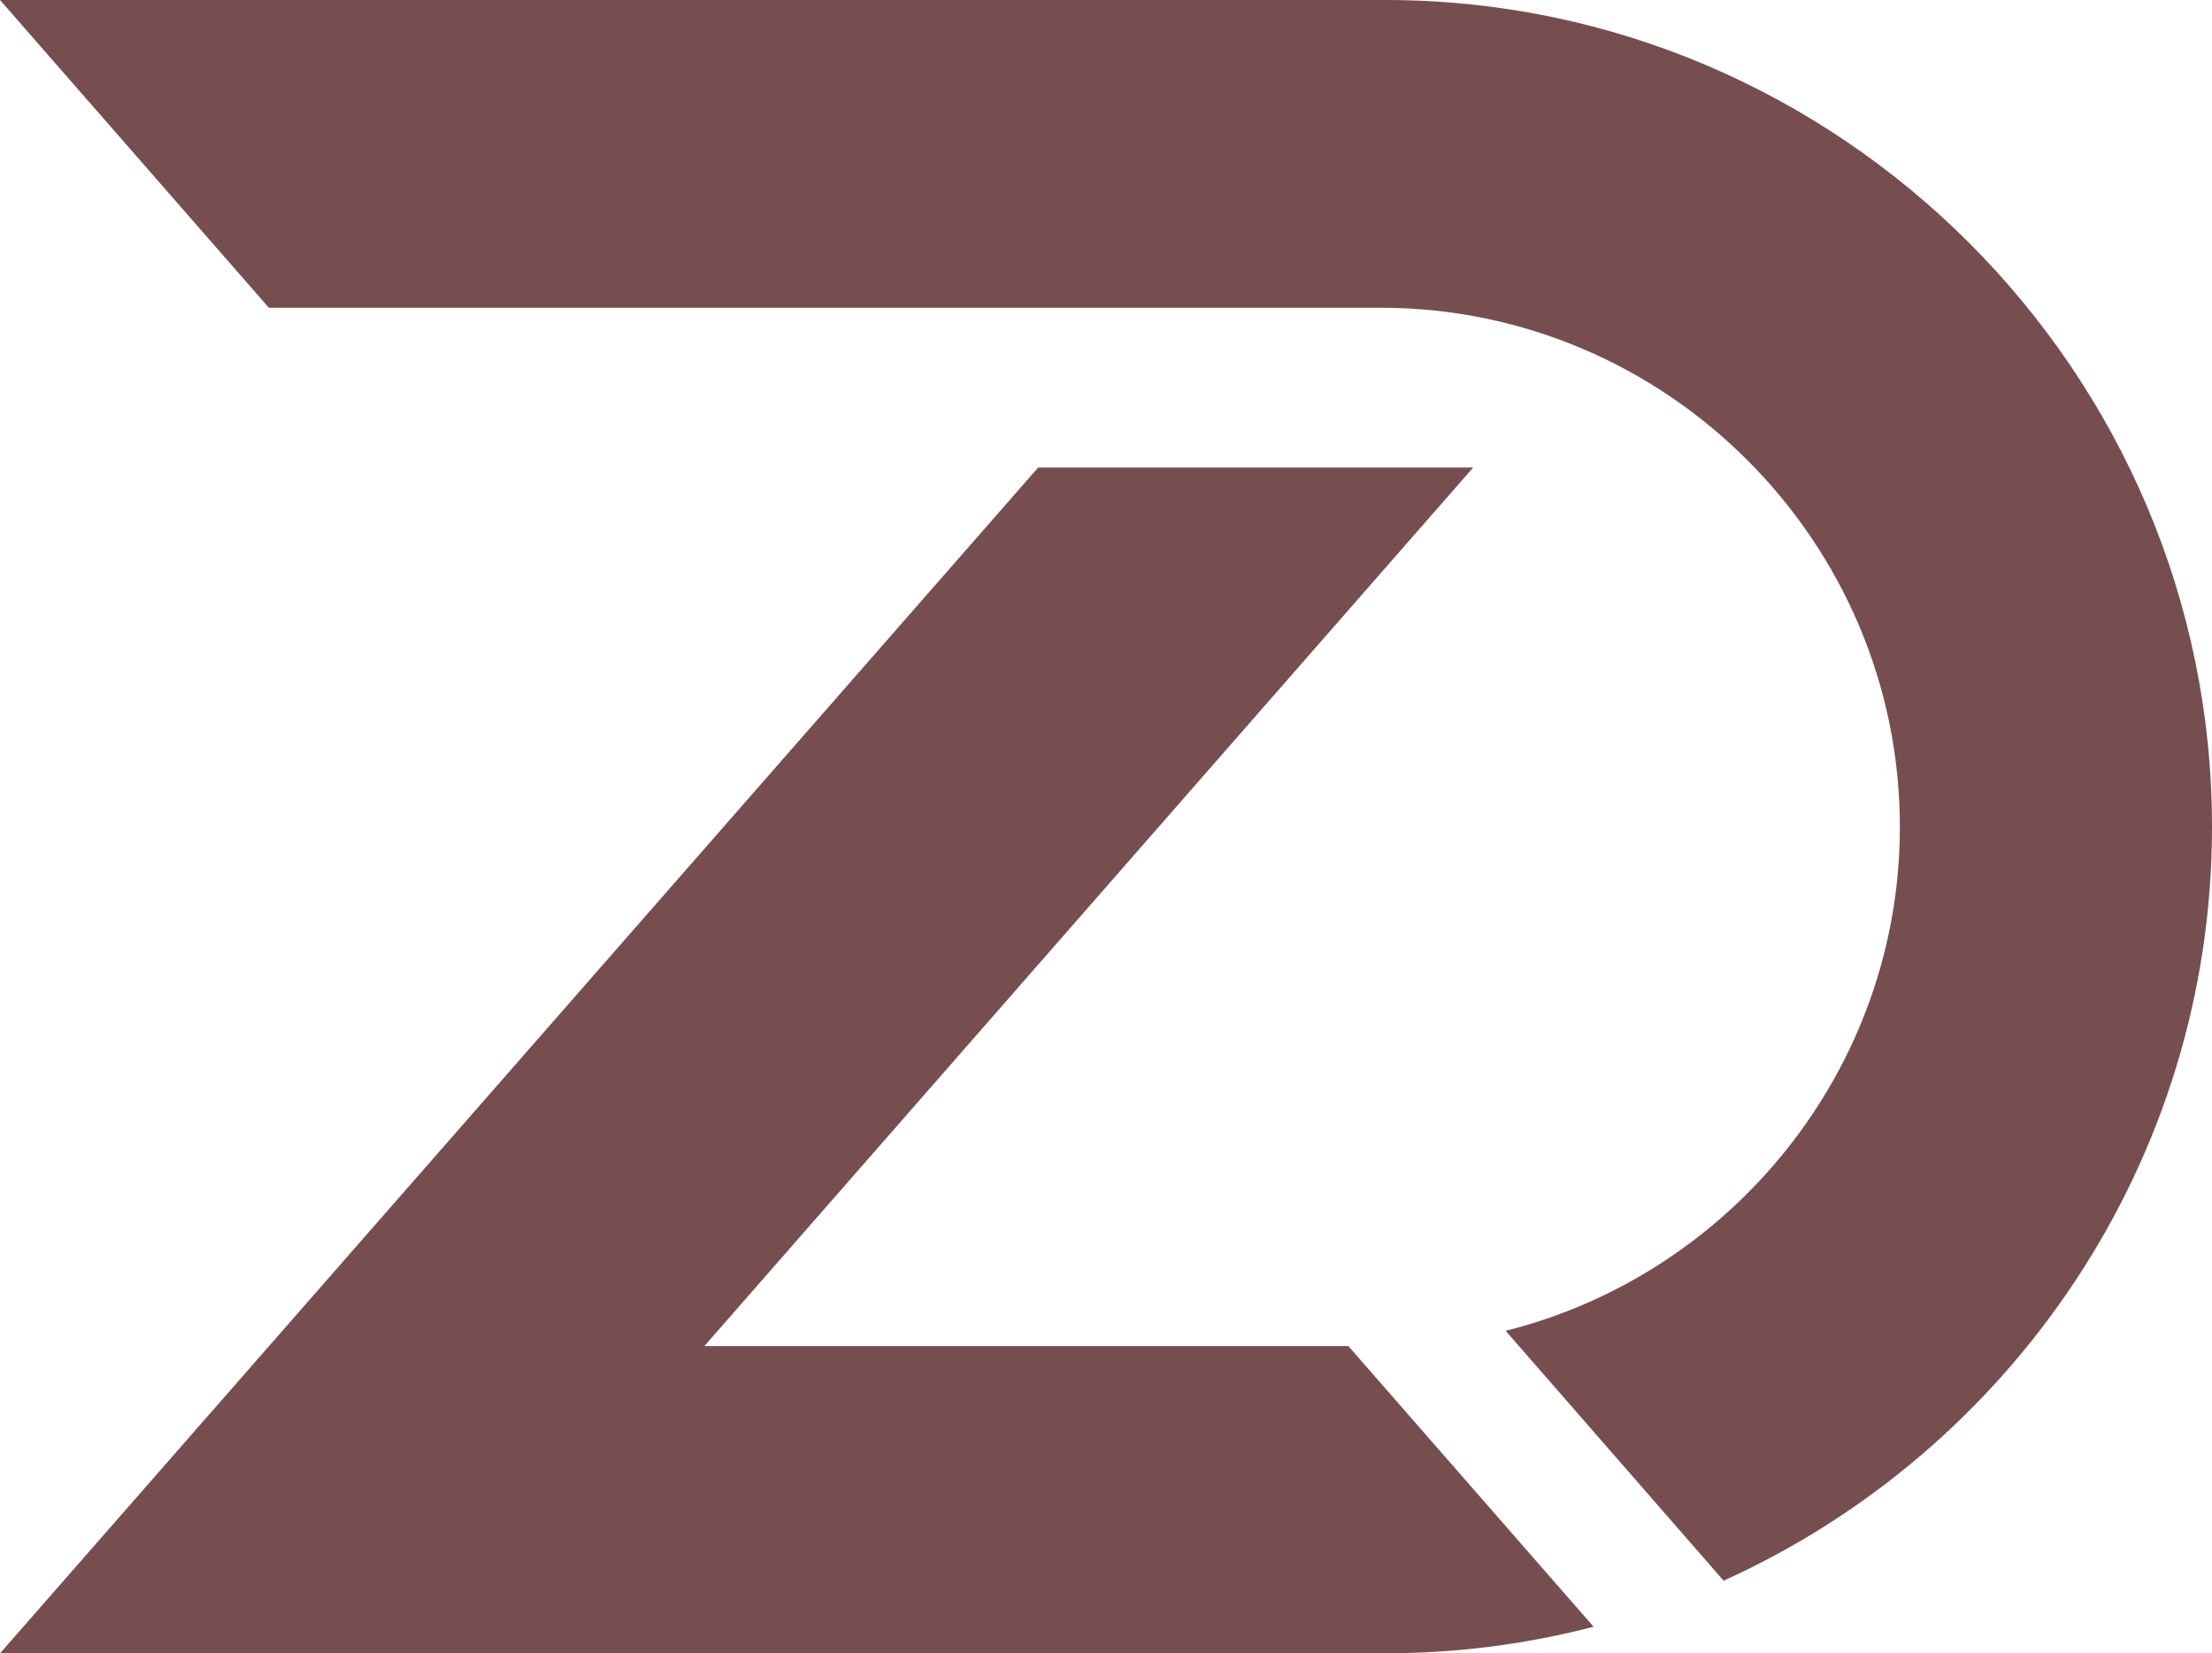
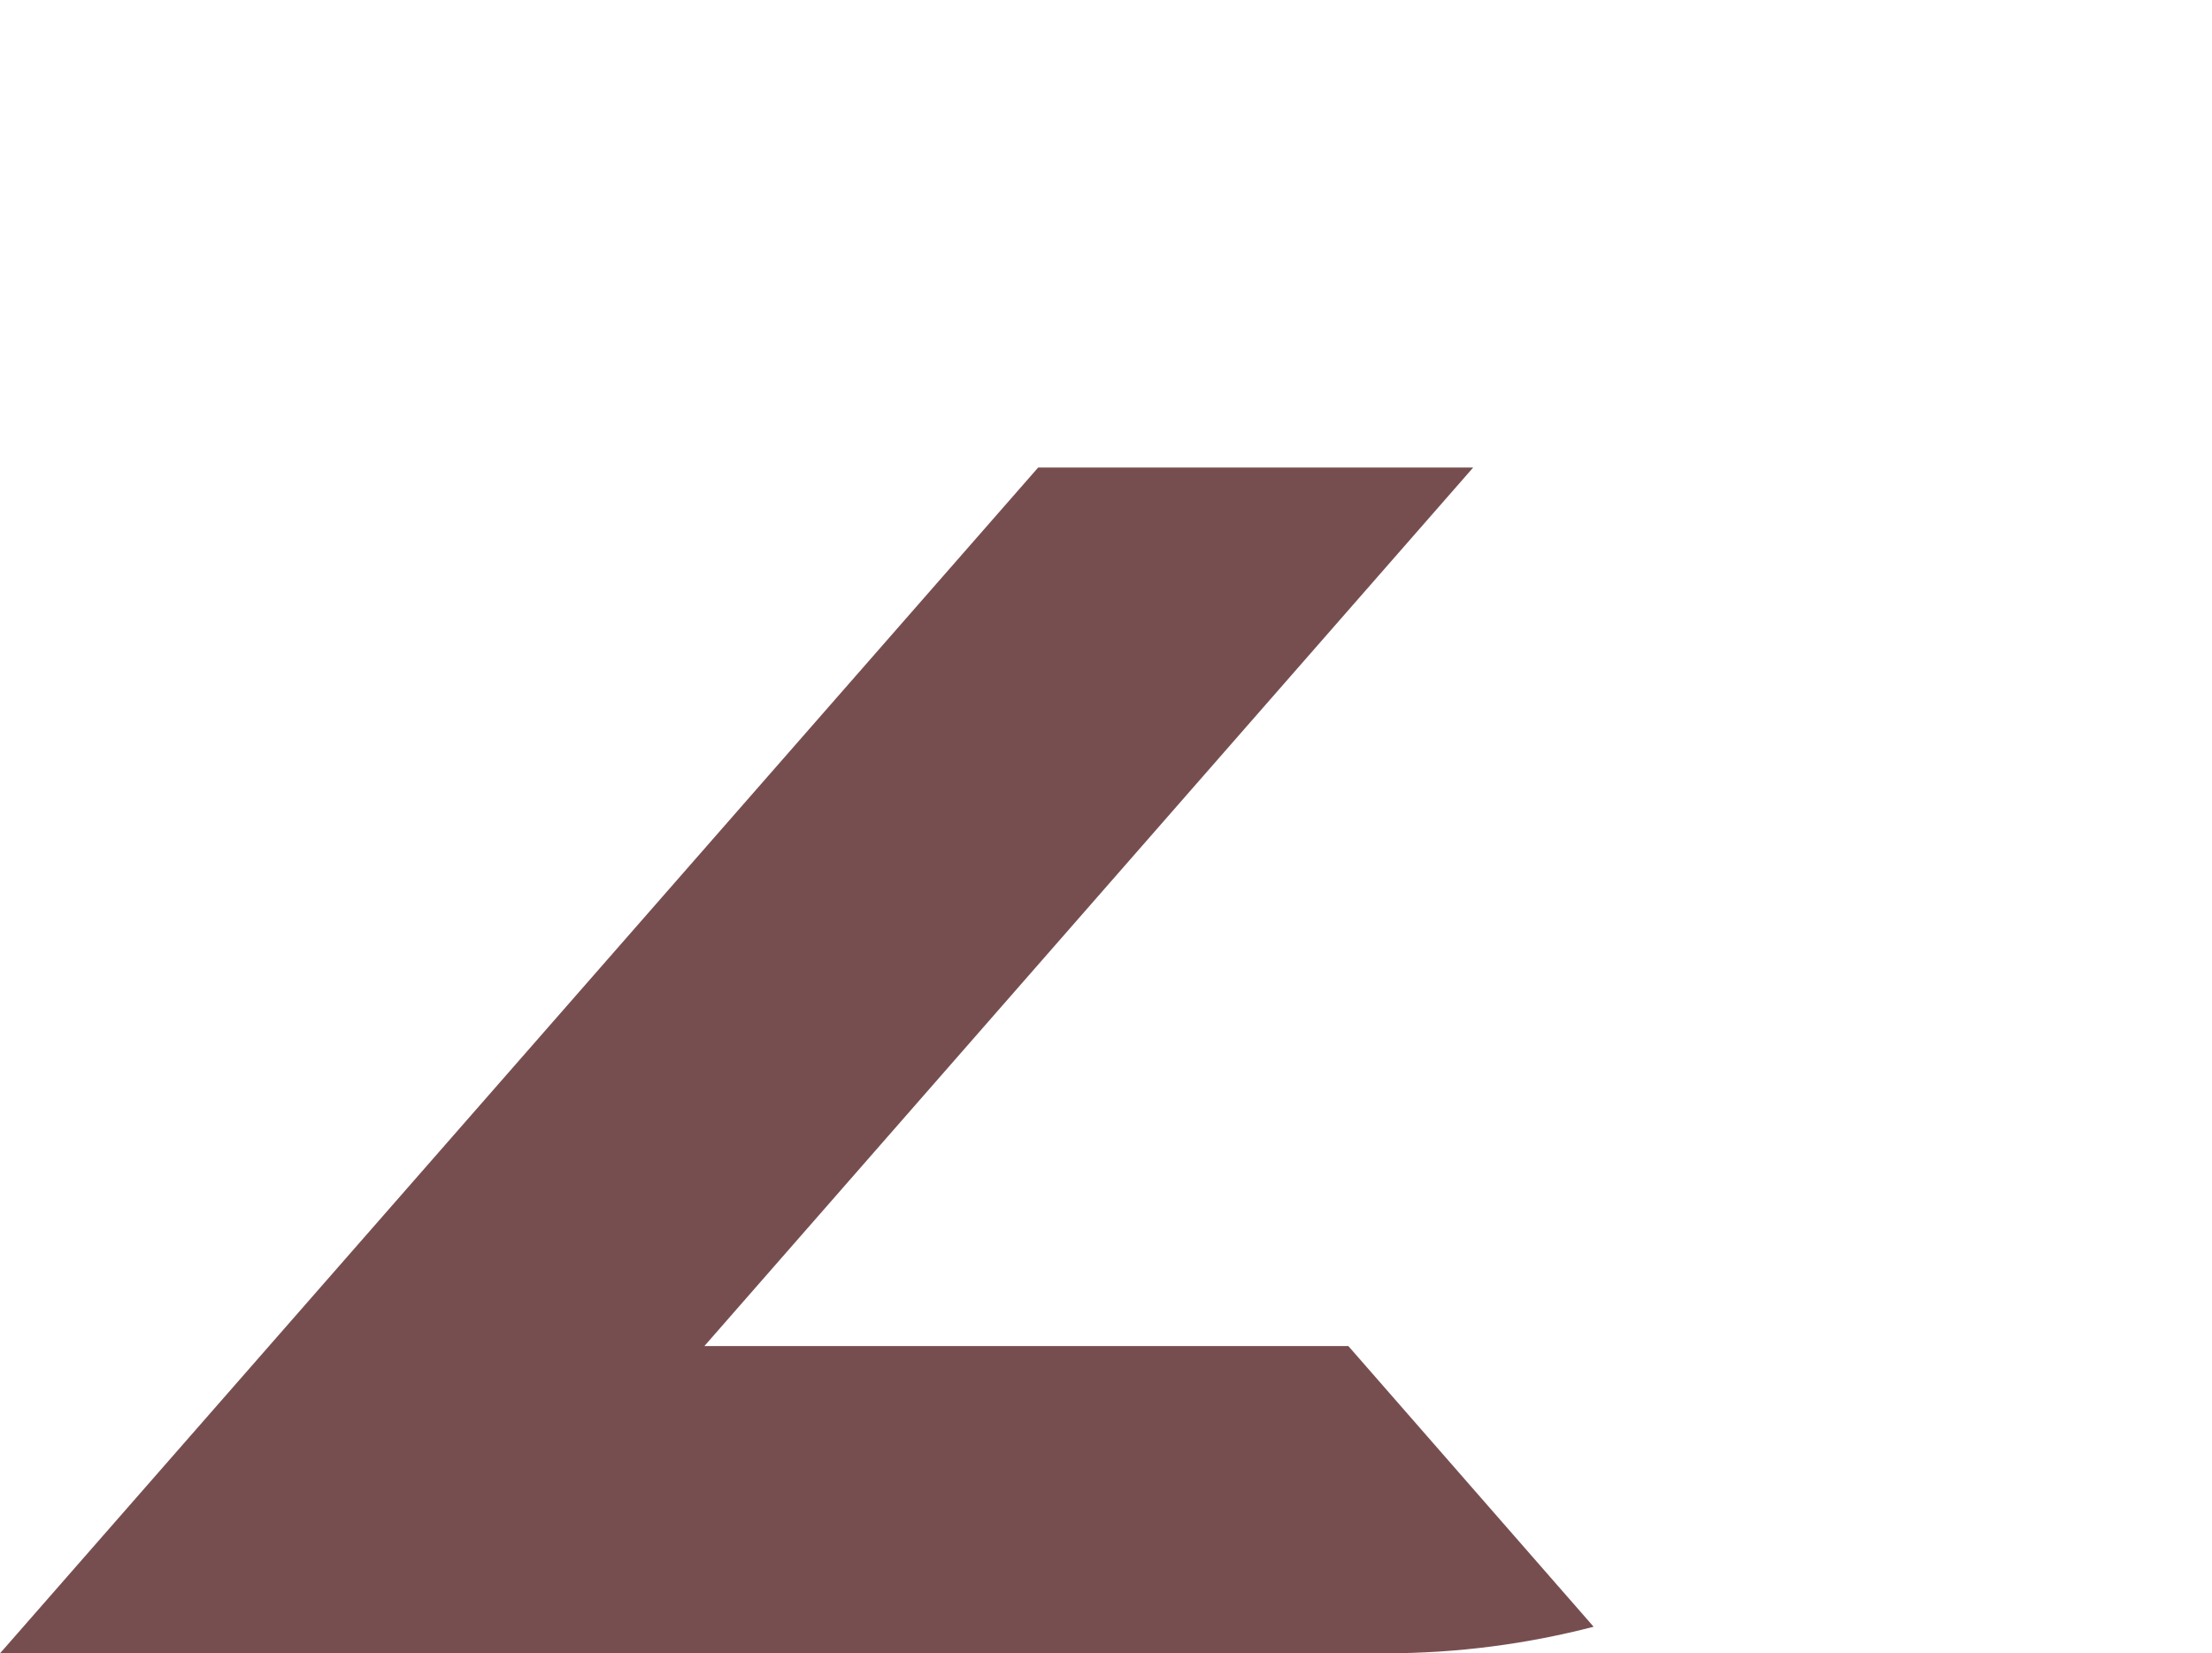
<svg xmlns="http://www.w3.org/2000/svg" id="Layer_1" viewBox="0 0 45 33.63">
  <defs>
    <style>.cls-1{fill:#774e4f;fill-rule:evenodd;}</style>
  </defs>
  <path class="cls-1" d="m0,33.63h28.19c1.46,0,2.88-.19,4.23-.54l-4.99-5.71h-13.1l15.64-17.87h-8.85L.08,33.54l-.08.09h0Zm35.07-1.48,3.58-15.33M0,0m45,16.81" />
-   <path class="cls-1" d="m.08,33.54l-.08.09h0m35.07-1.48c5.84-2.64,9.93-8.53,9.93-15.33h0C45,7.57,37.43,0,28.19,0H0l5.47,6.26h22.62c5.81,0,10.56,4.75,10.56,10.56h0c0,4.93-3.43,9.1-8.02,10.25l4.44,5.09h0Z" />
</svg>